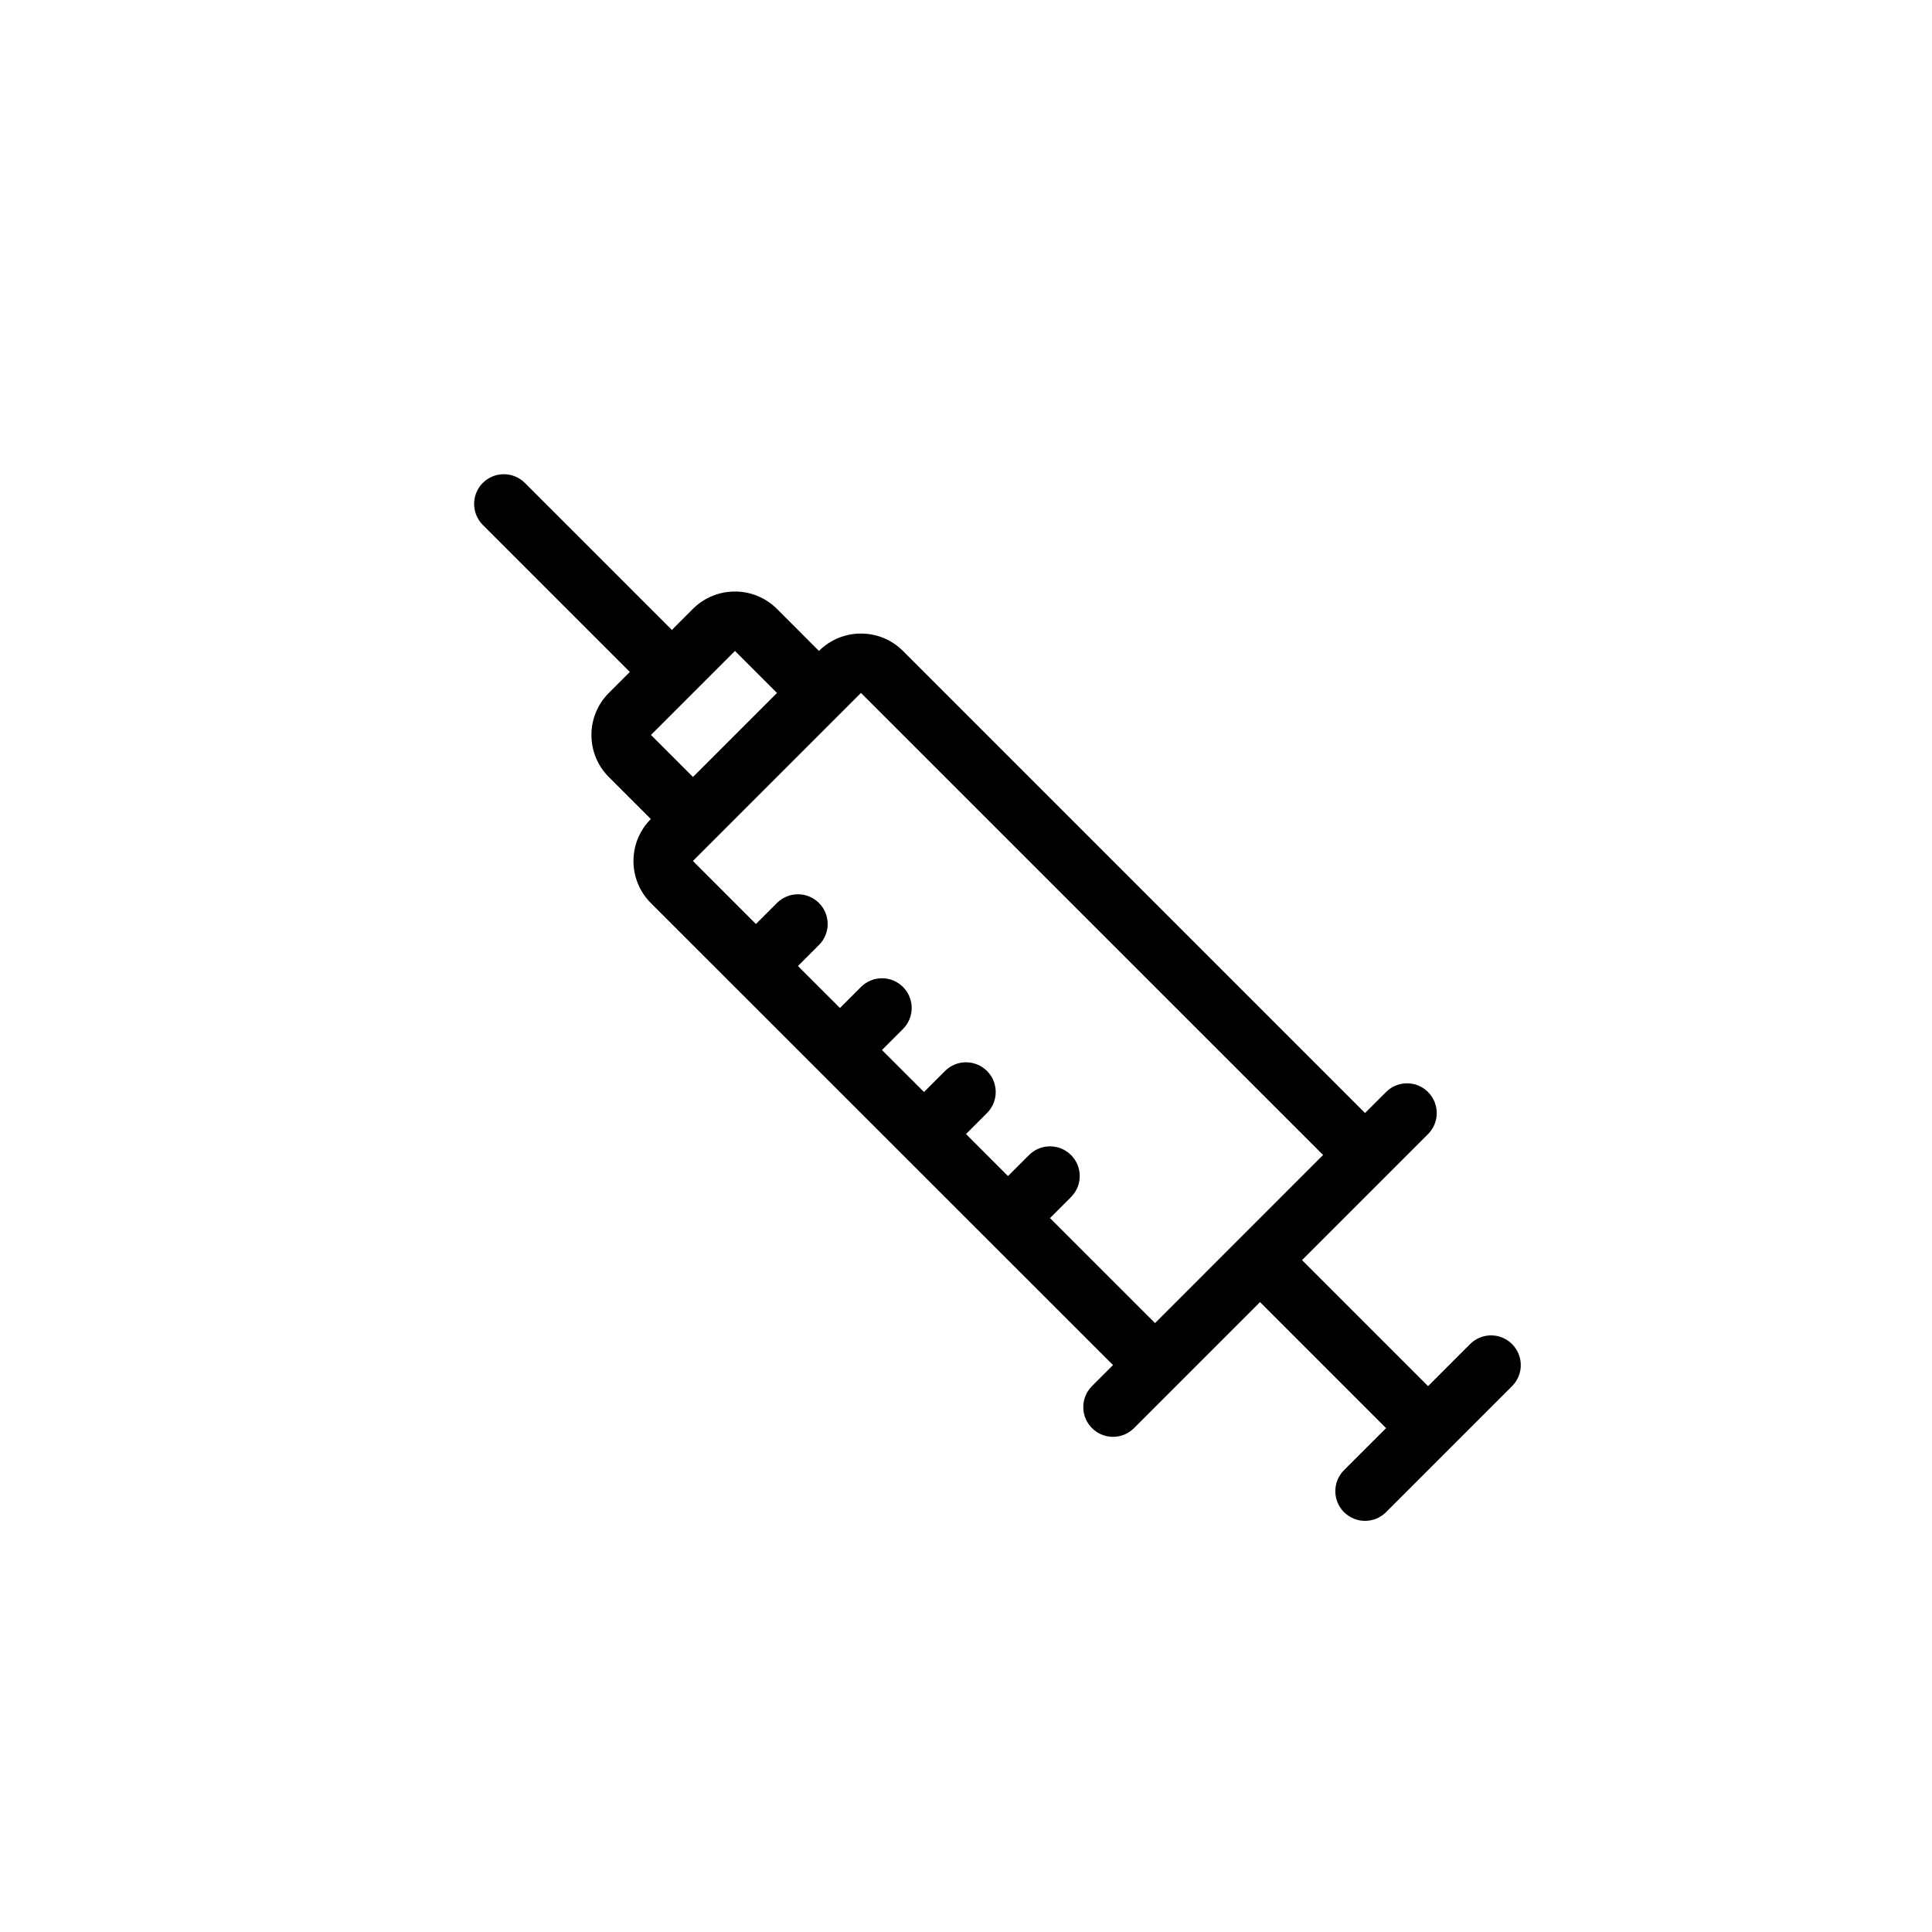
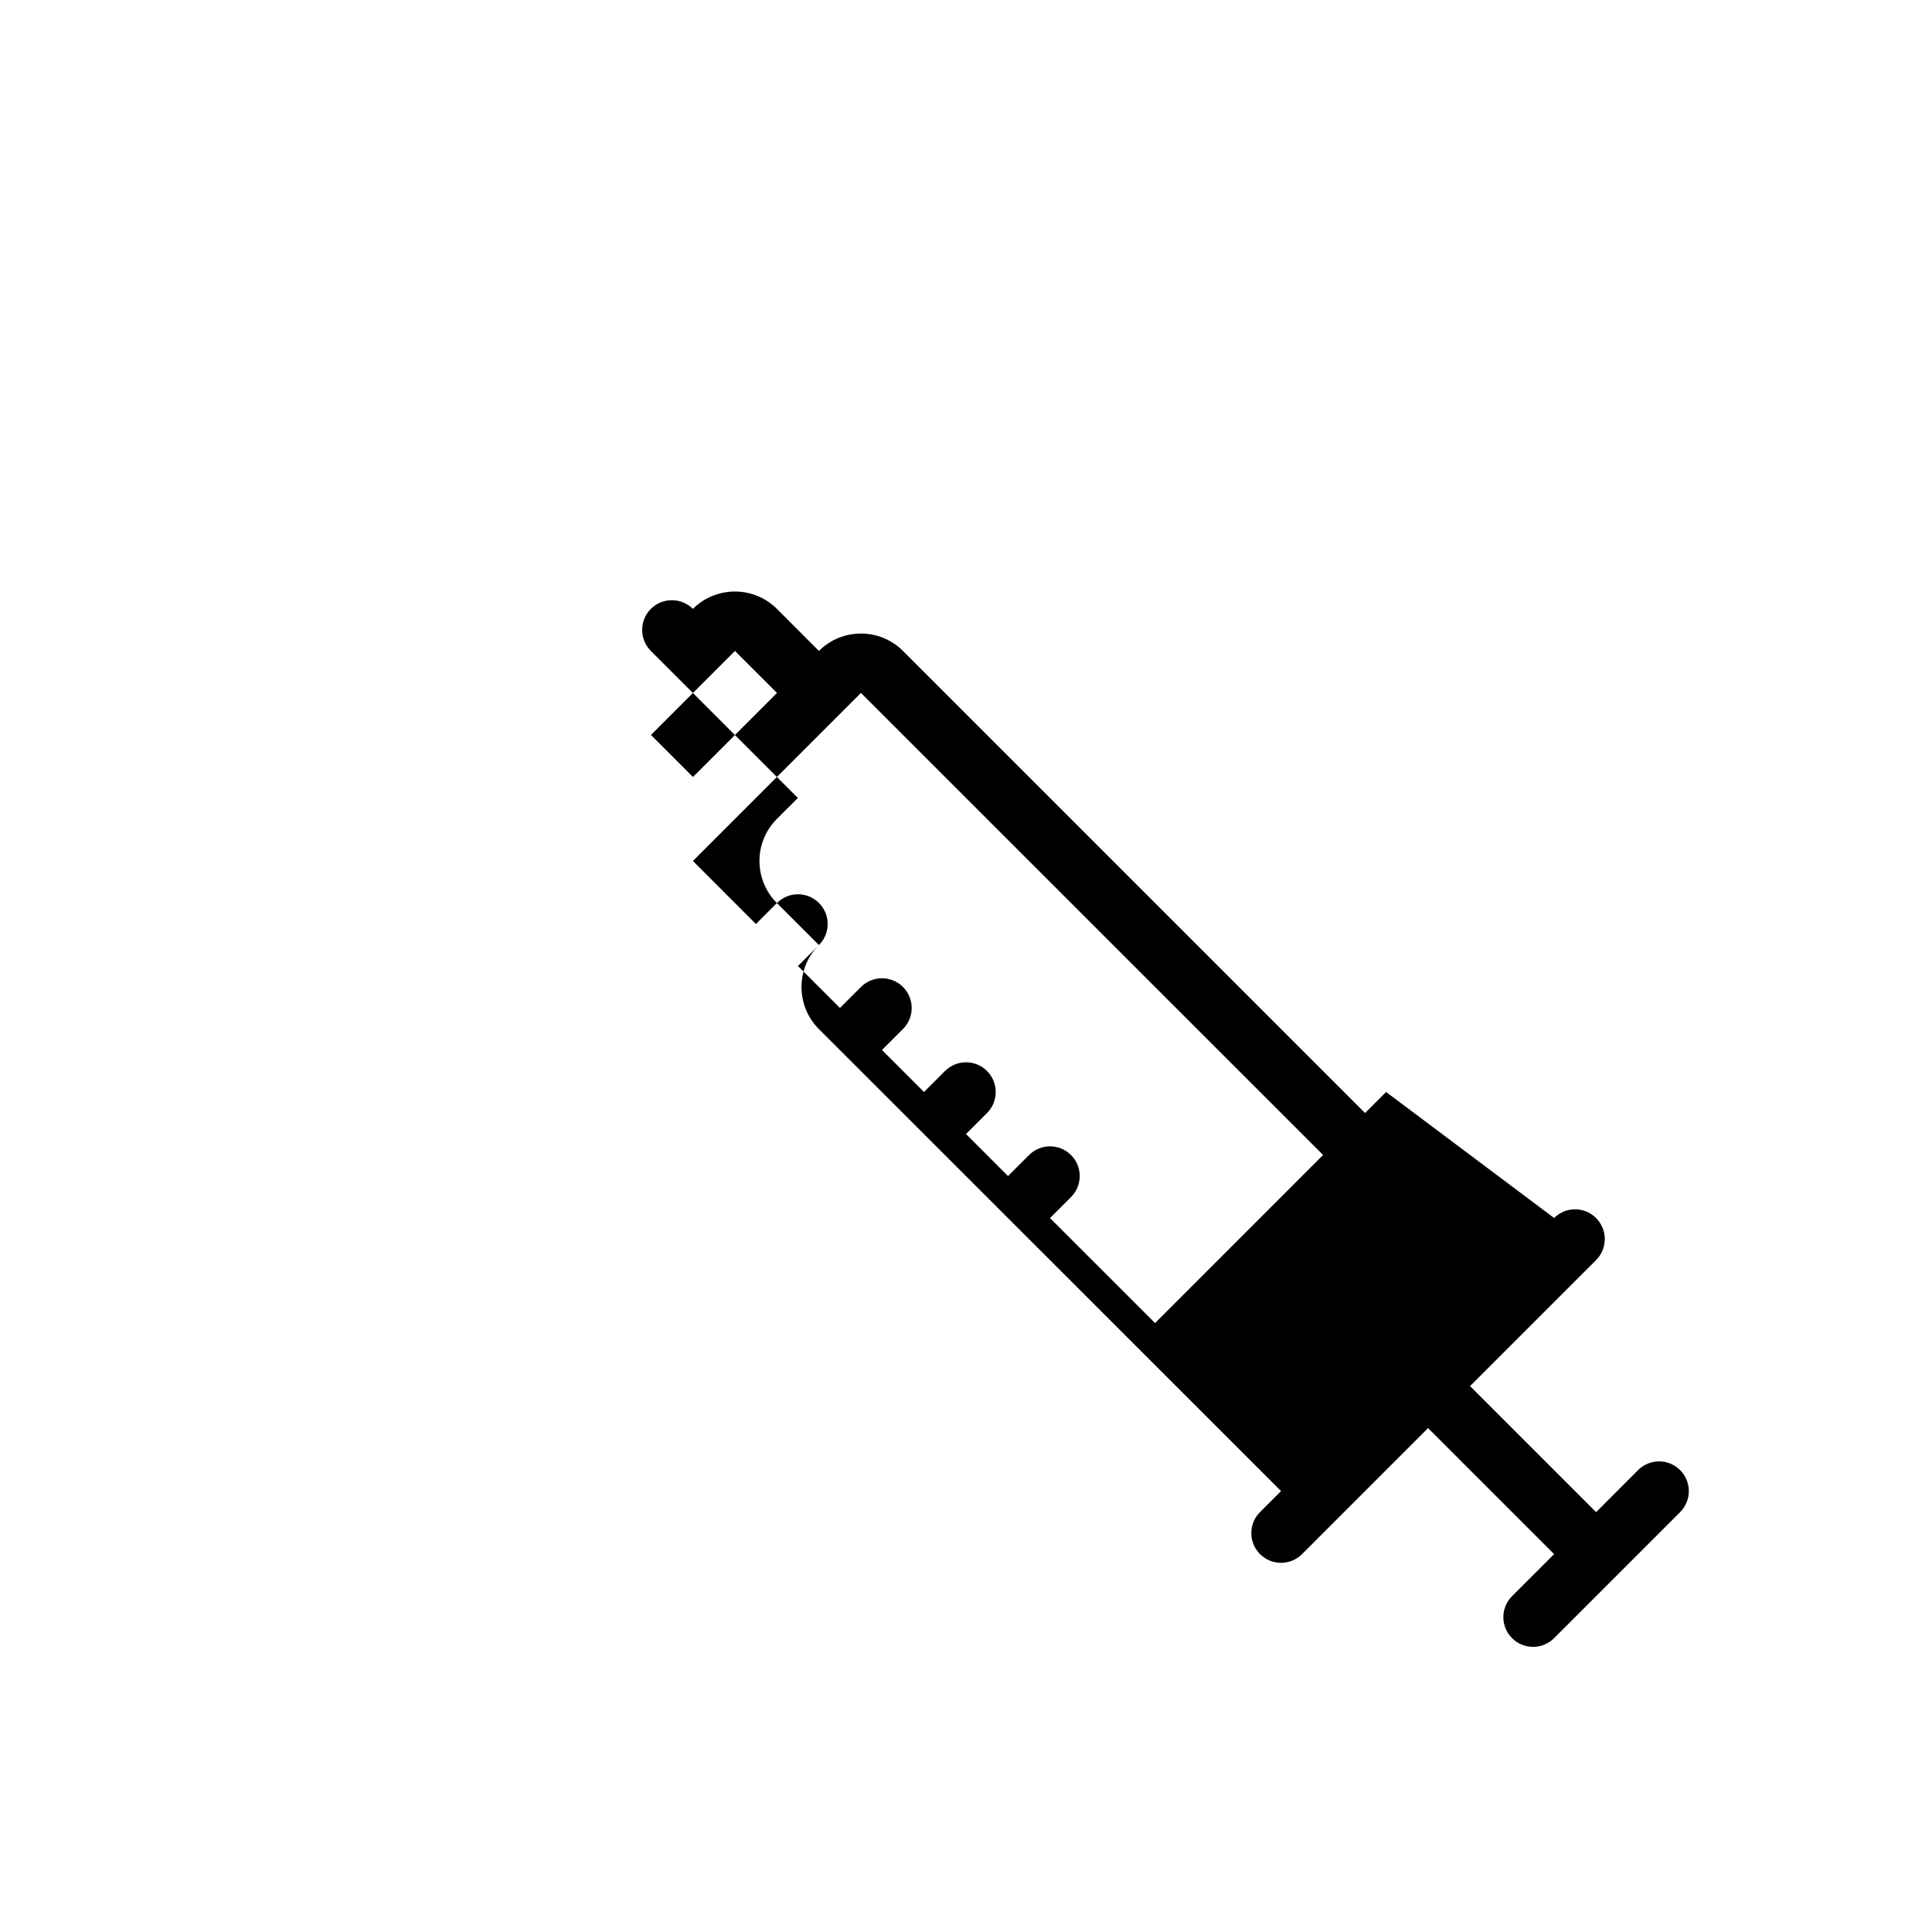
<svg xmlns="http://www.w3.org/2000/svg" fill="#000000" width="800px" height="800px" version="1.1" viewBox="144 144 512 512">
-   <path d="m511.33 433.39-5.574 5.574-122.46-122.46c-6.141-6.141-16.129-6.141-22.27 0l-11.133-11.141c-6.141-6.141-16.129-6.133-22.27 0l-5.566 5.574-38.965-38.965c-3.078-3.07-8.062-3.07-11.141 0-3.07 3.078-3.07 8.062 0 11.141l38.965 38.965-5.574 5.566c-6.141 6.141-6.141 16.121 0 22.27l11.141 11.133c-6.141 6.141-6.141 16.121 0 22.27l122.48 122.44-5.574 5.574c-3.07 3.07-3.078 8.047 0 11.133 3.086 3.078 8.062 3.078 11.141 0l16.695-16.703 16.695-16.695 33.402 33.402-11.141 11.133c-3.07 3.078-3.078 8.055 0 11.133 3.086 3.078 8.062 3.078 11.141 0l33.395-33.395c3.078-3.086 3.078-8.055 0-11.141-3.078-3.078-8.055-3.078-11.133 0l-11.133 11.141-33.402-33.402 16.695-16.695 16.703-16.695c3.078-3.086 3.078-8.055 0-11.141-3.07-3.086-8.047-3.086-11.117-0.016zm-194.82-94.621 22.262-22.262 11.141 11.133-22.27 22.27zm133.59 155.86-27.836-27.828 5.566-5.566c3.078-3.078 3.086-8.055 0-11.133-3.078-3.086-8.055-3.078-11.133 0l-5.566 5.566-11.129-11.137 5.566-5.566c3.078-3.078 3.078-8.055 0-11.141-3.078-3.078-8.055-3.07-11.133 0l-5.566 5.566-11.141-11.133 5.574-5.566c3.07-3.078 3.07-8.055 0-11.133-3.078-3.078-8.062-3.078-11.141 0l-5.566 5.566-11.129-11.125 5.566-5.566c3.078-3.078 3.078-8.062 0-11.133-3.078-3.078-8.062-3.078-11.133 0l-5.574 5.566-16.695-16.703 44.531-44.531 122.47 122.45z" />
+   <path d="m511.33 433.39-5.574 5.574-122.46-122.46c-6.141-6.141-16.129-6.141-22.27 0l-11.133-11.141c-6.141-6.141-16.129-6.133-22.27 0c-3.078-3.07-8.062-3.07-11.141 0-3.07 3.078-3.07 8.062 0 11.141l38.965 38.965-5.574 5.566c-6.141 6.141-6.141 16.121 0 22.27l11.141 11.133c-6.141 6.141-6.141 16.121 0 22.27l122.48 122.44-5.574 5.574c-3.07 3.07-3.078 8.047 0 11.133 3.086 3.078 8.062 3.078 11.141 0l16.695-16.703 16.695-16.695 33.402 33.402-11.141 11.133c-3.07 3.078-3.078 8.055 0 11.133 3.086 3.078 8.062 3.078 11.141 0l33.395-33.395c3.078-3.086 3.078-8.055 0-11.141-3.078-3.078-8.055-3.078-11.133 0l-11.133 11.141-33.402-33.402 16.695-16.695 16.703-16.695c3.078-3.086 3.078-8.055 0-11.141-3.07-3.086-8.047-3.086-11.117-0.016zm-194.82-94.621 22.262-22.262 11.141 11.133-22.27 22.27zm133.59 155.86-27.836-27.828 5.566-5.566c3.078-3.078 3.086-8.055 0-11.133-3.078-3.086-8.055-3.078-11.133 0l-5.566 5.566-11.129-11.137 5.566-5.566c3.078-3.078 3.078-8.055 0-11.141-3.078-3.078-8.055-3.07-11.133 0l-5.566 5.566-11.141-11.133 5.574-5.566c3.07-3.078 3.07-8.055 0-11.133-3.078-3.078-8.062-3.078-11.141 0l-5.566 5.566-11.129-11.125 5.566-5.566c3.078-3.078 3.078-8.062 0-11.133-3.078-3.078-8.062-3.078-11.133 0l-5.574 5.566-16.695-16.703 44.531-44.531 122.47 122.45z" />
</svg>